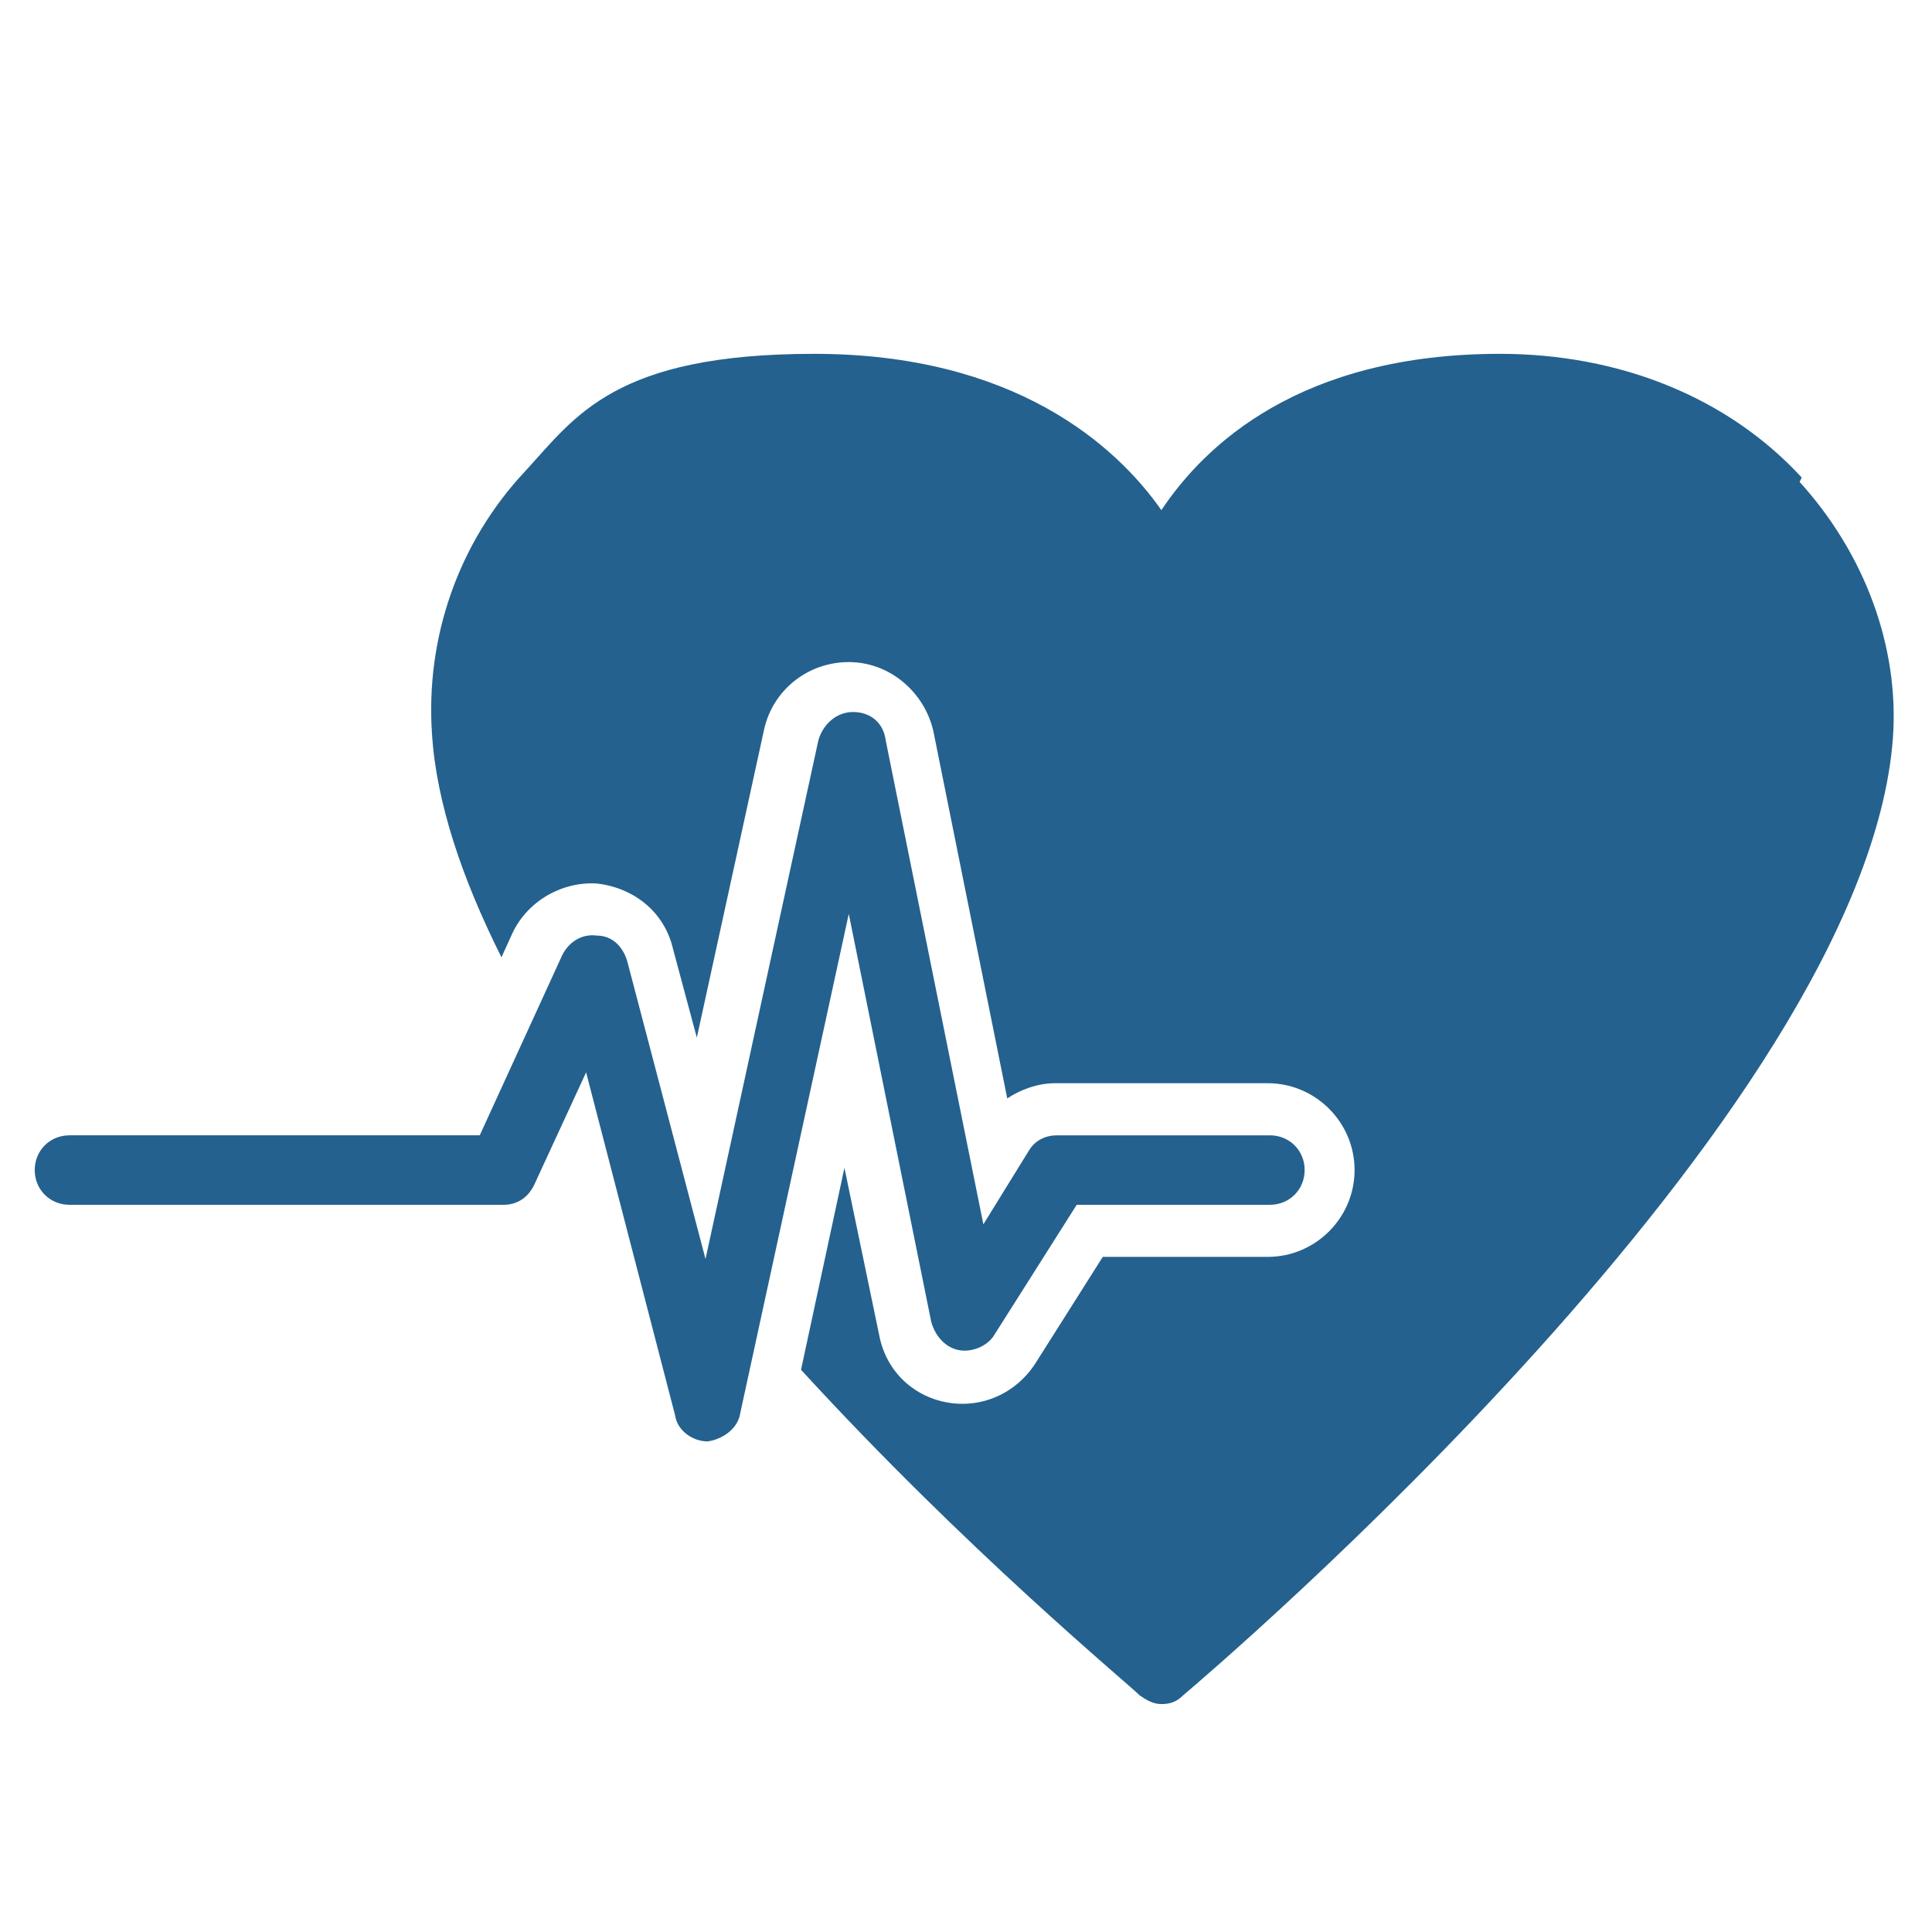
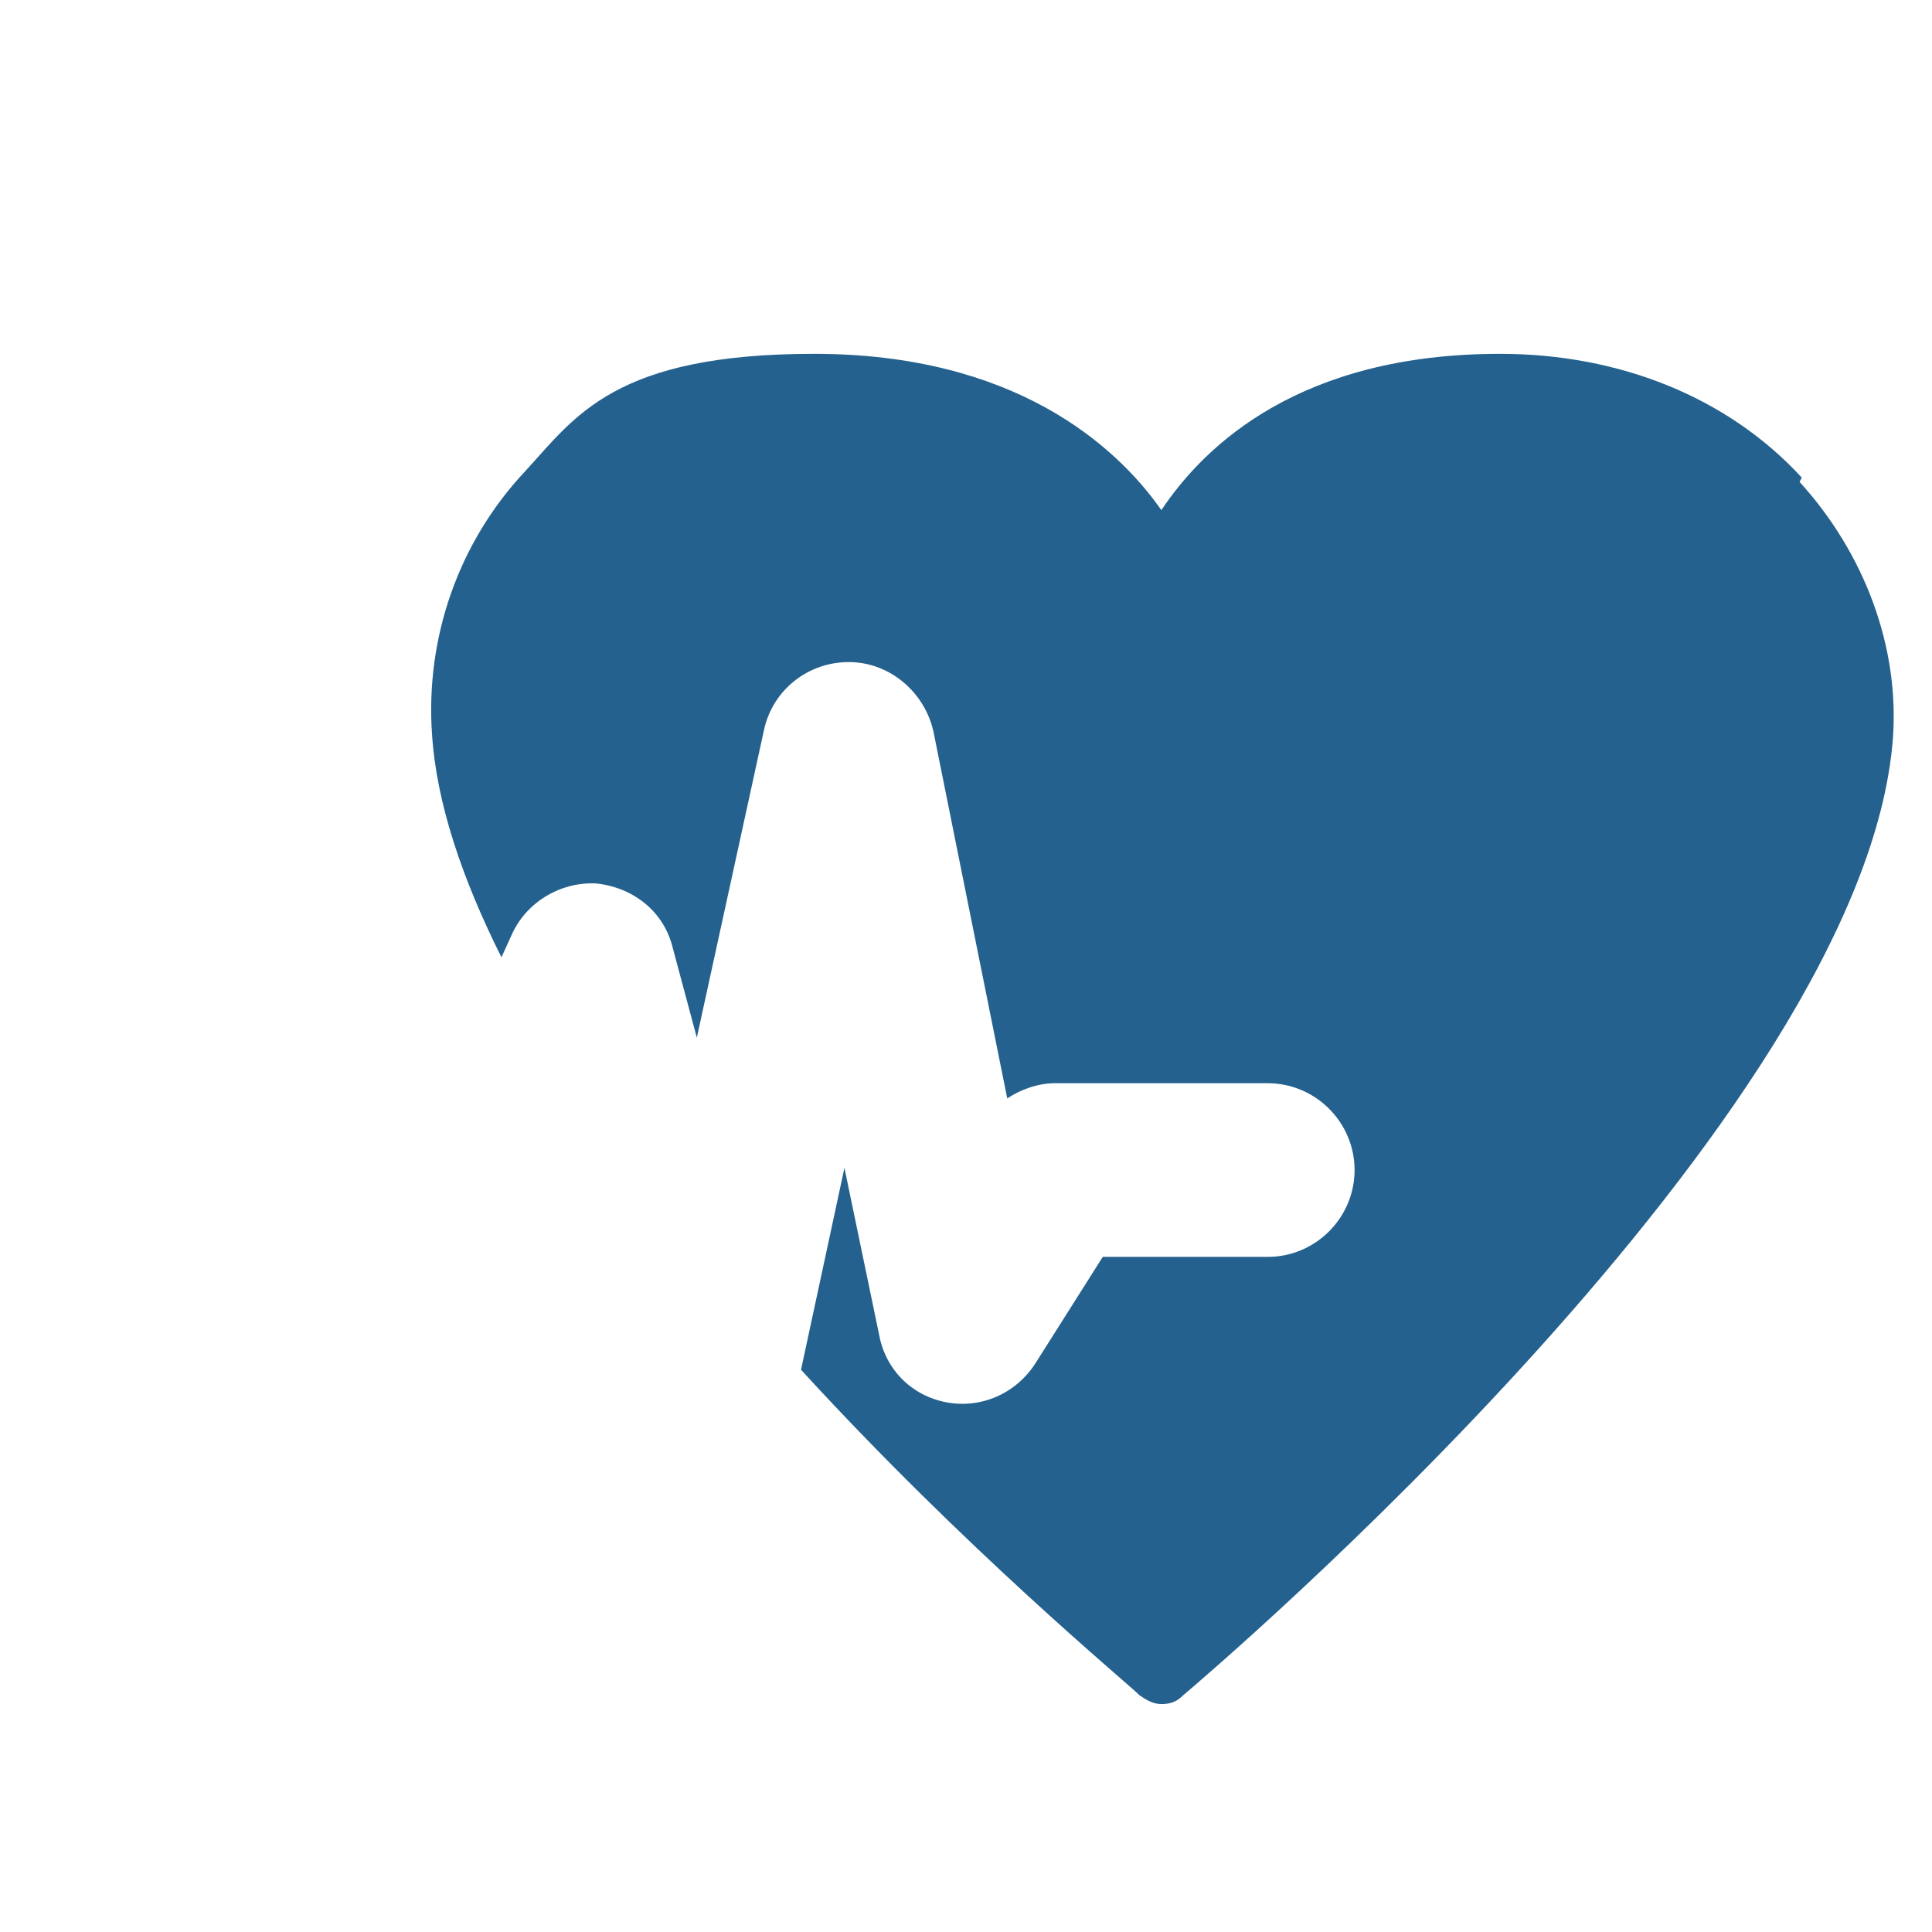
<svg xmlns="http://www.w3.org/2000/svg" id="Layer_1" data-name="Layer 1" version="1.1" viewBox="0 0 89 89">
  <defs>
    <style>
      .cls-1 {
        fill: #24618e;
        stroke-width: 0px;
      }
    </style>
  </defs>
  <path class="cls-1" d="M83,22c-3.4-3.7-8.4-5.7-13.9-5.7-9.2,0-13.6,4.2-15.6,7.2-2.1-3-6.8-7.2-16-7.2s-11,2.9-13.3,5.4c-3.1,3.3-4.6,7.7-4.3,12.1.2,3.2,1.4,6.7,3.2,10.3l.5-1.1c.7-1.5,2.3-2.4,3.9-2.3,1.7.2,3.1,1.3,3.5,3l1.1,4.1,3.1-14.2c.4-1.8,2-3.1,3.9-3.1,1.9,0,3.5,1.4,3.9,3.2l3.4,16.9c.6-.4,1.4-.7,2.2-.7h9.8c2.2,0,4,1.8,4,4s-1.8,4-4,4h-7.6l-3.1,4.9c-.9,1.4-2.5,2.1-4.1,1.8-1.6-.3-2.8-1.5-3.1-3.1l-1.6-7.7-2,9.3c7.6,8.3,15,14.4,15.6,15,.3.2.6.4,1,.4s.7-.1,1-.4c1.3-1.1,31.4-26.7,32.7-44.1.3-4.2-1.3-8.5-4.3-11.8h0Z" />
-   <path class="cls-1" d="M32.6,66.4c-.7,0-1.4-.5-1.5-1.2l-4.1-15.8-2.4,5.2c-.3.6-.8.9-1.4.9H3.2c-.9,0-1.6-.7-1.6-1.6s.7-1.6,1.6-1.6h18.9l3.8-8.3c.3-.6.9-1,1.6-.9.7,0,1.2.5,1.4,1.2l3.6,13.7,5.2-23.9c.2-.7.8-1.3,1.6-1.3h0c.8,0,1.4.5,1.5,1.3l4.5,22.3,2.1-3.4c.3-.5.8-.7,1.3-.7h9.8c.9,0,1.6.7,1.6,1.6s-.7,1.6-1.6,1.6h-8.9l-3.8,6c-.3.5-1,.8-1.6.7-.6-.1-1.1-.6-1.3-1.3l-3.8-18.8-5,23c-.1.7-.8,1.2-1.5,1.3h0,0Z" />
</svg>